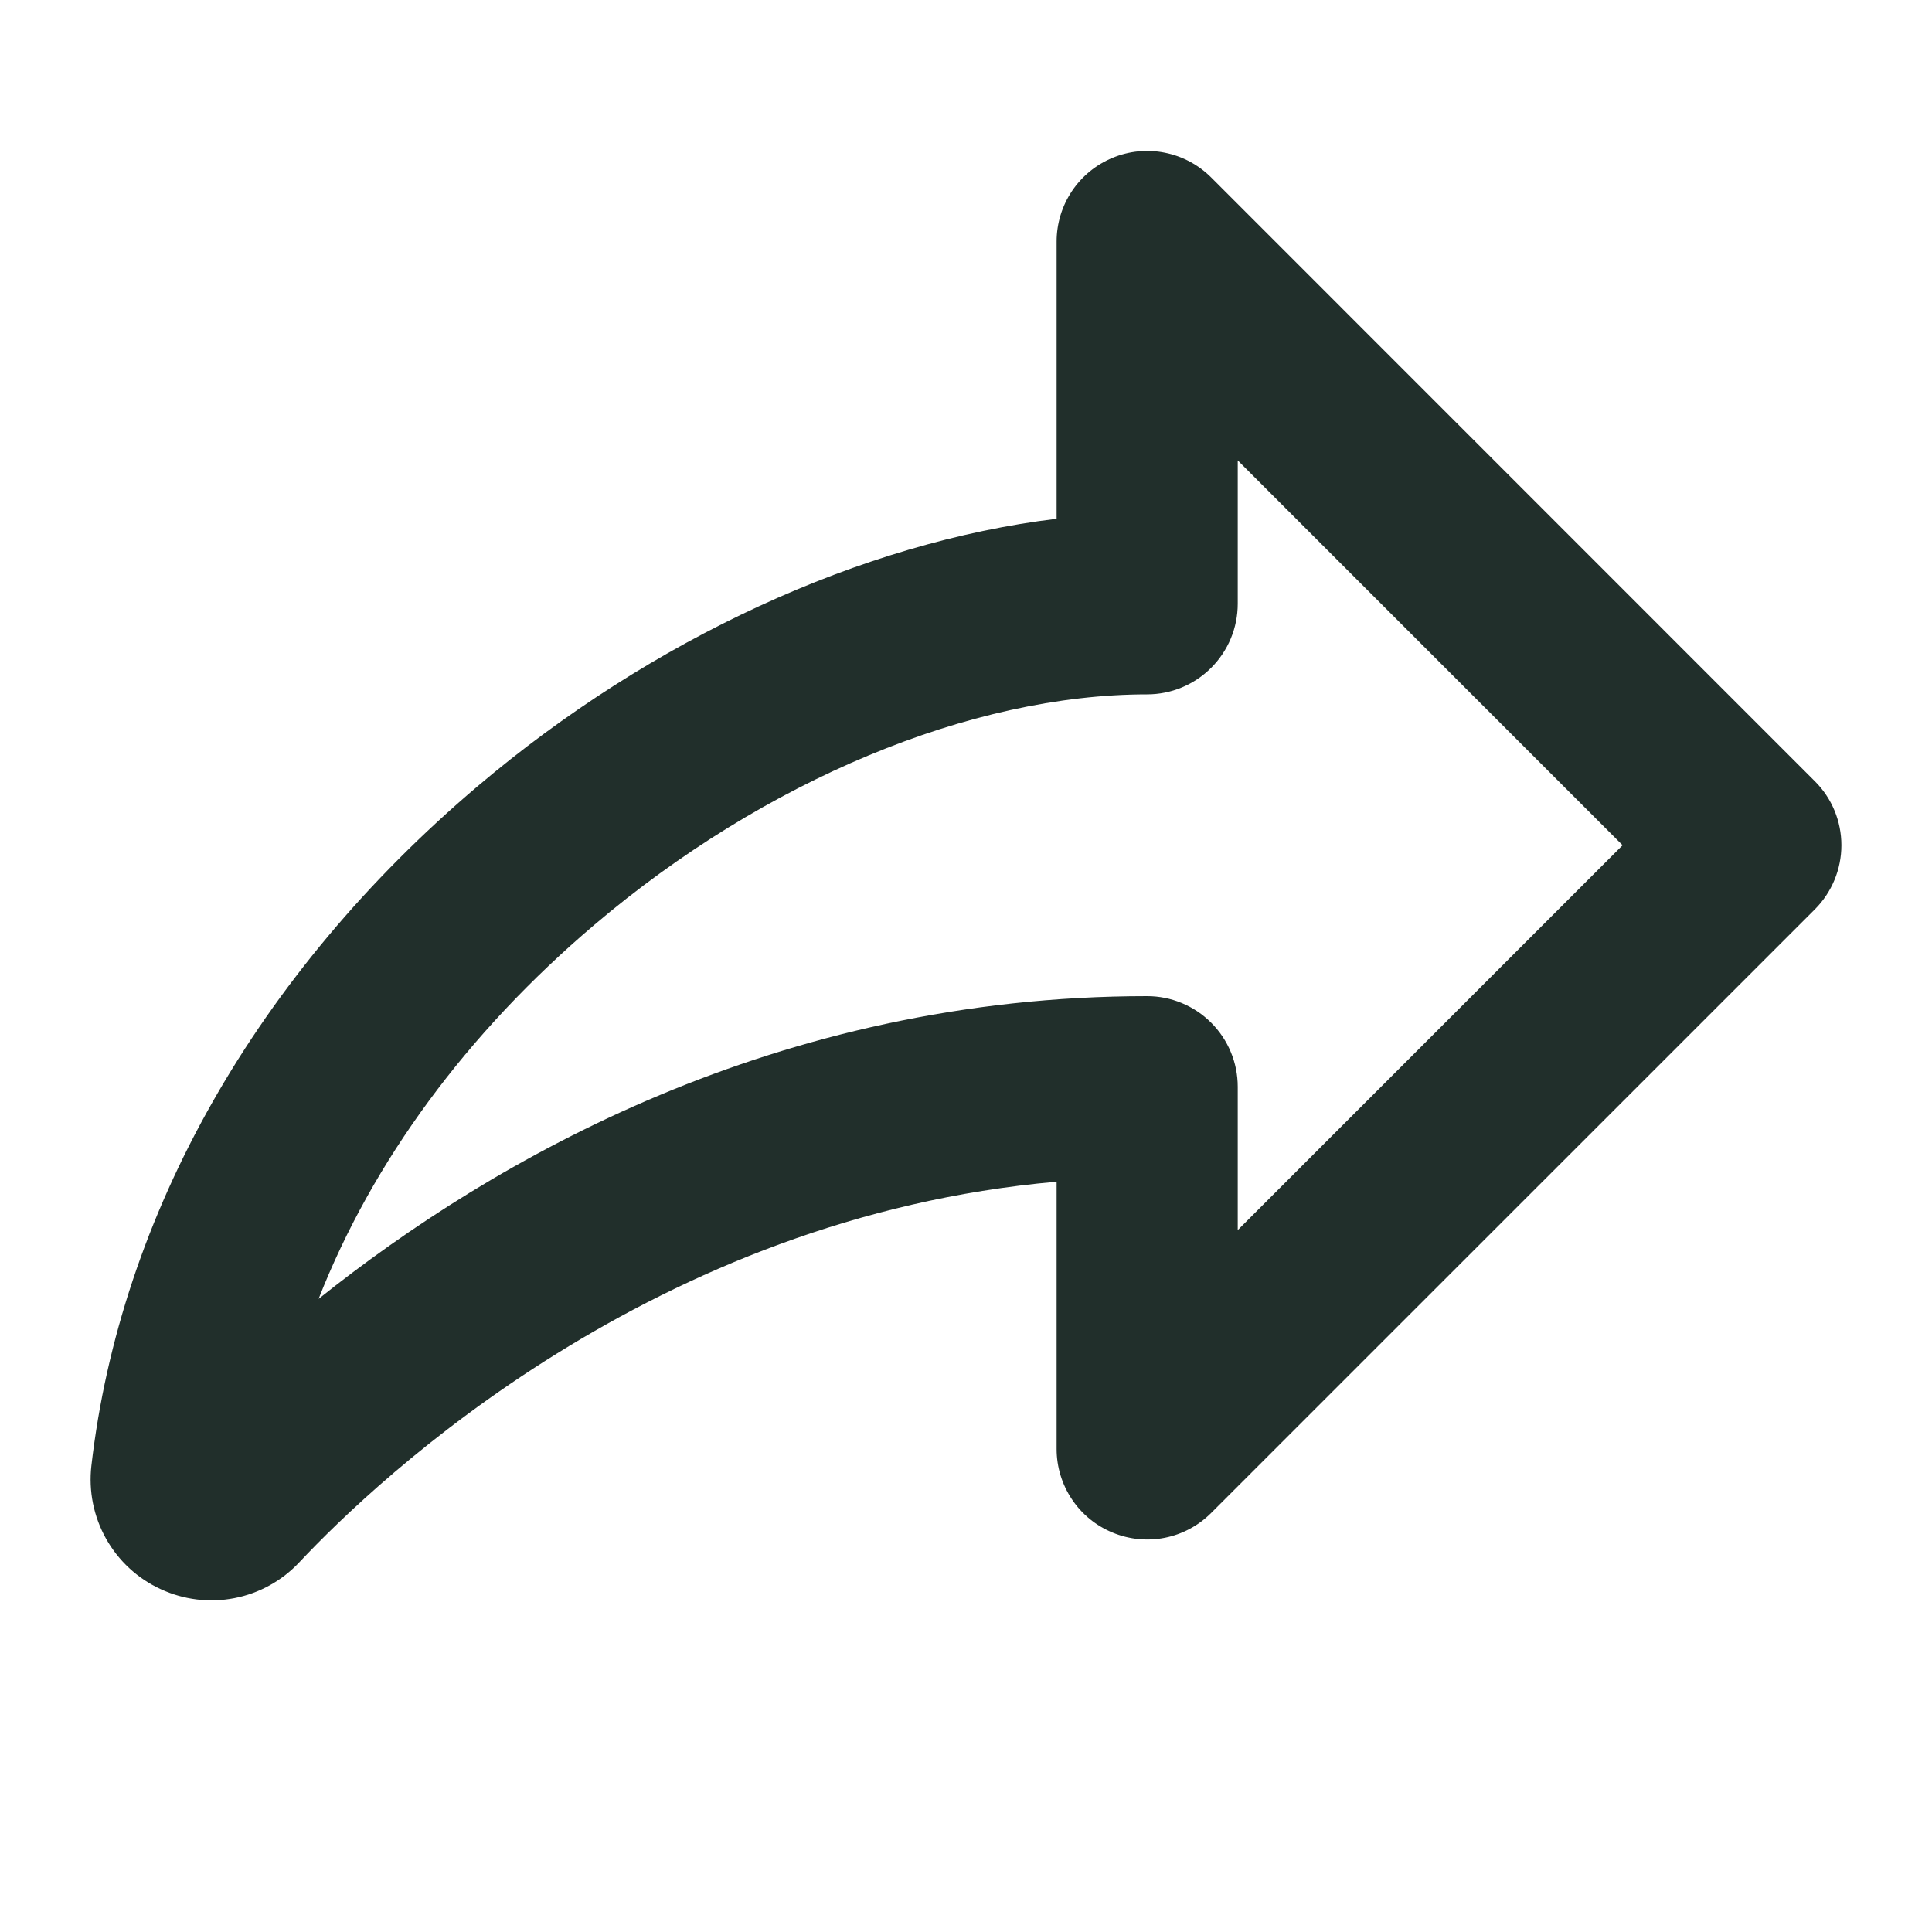
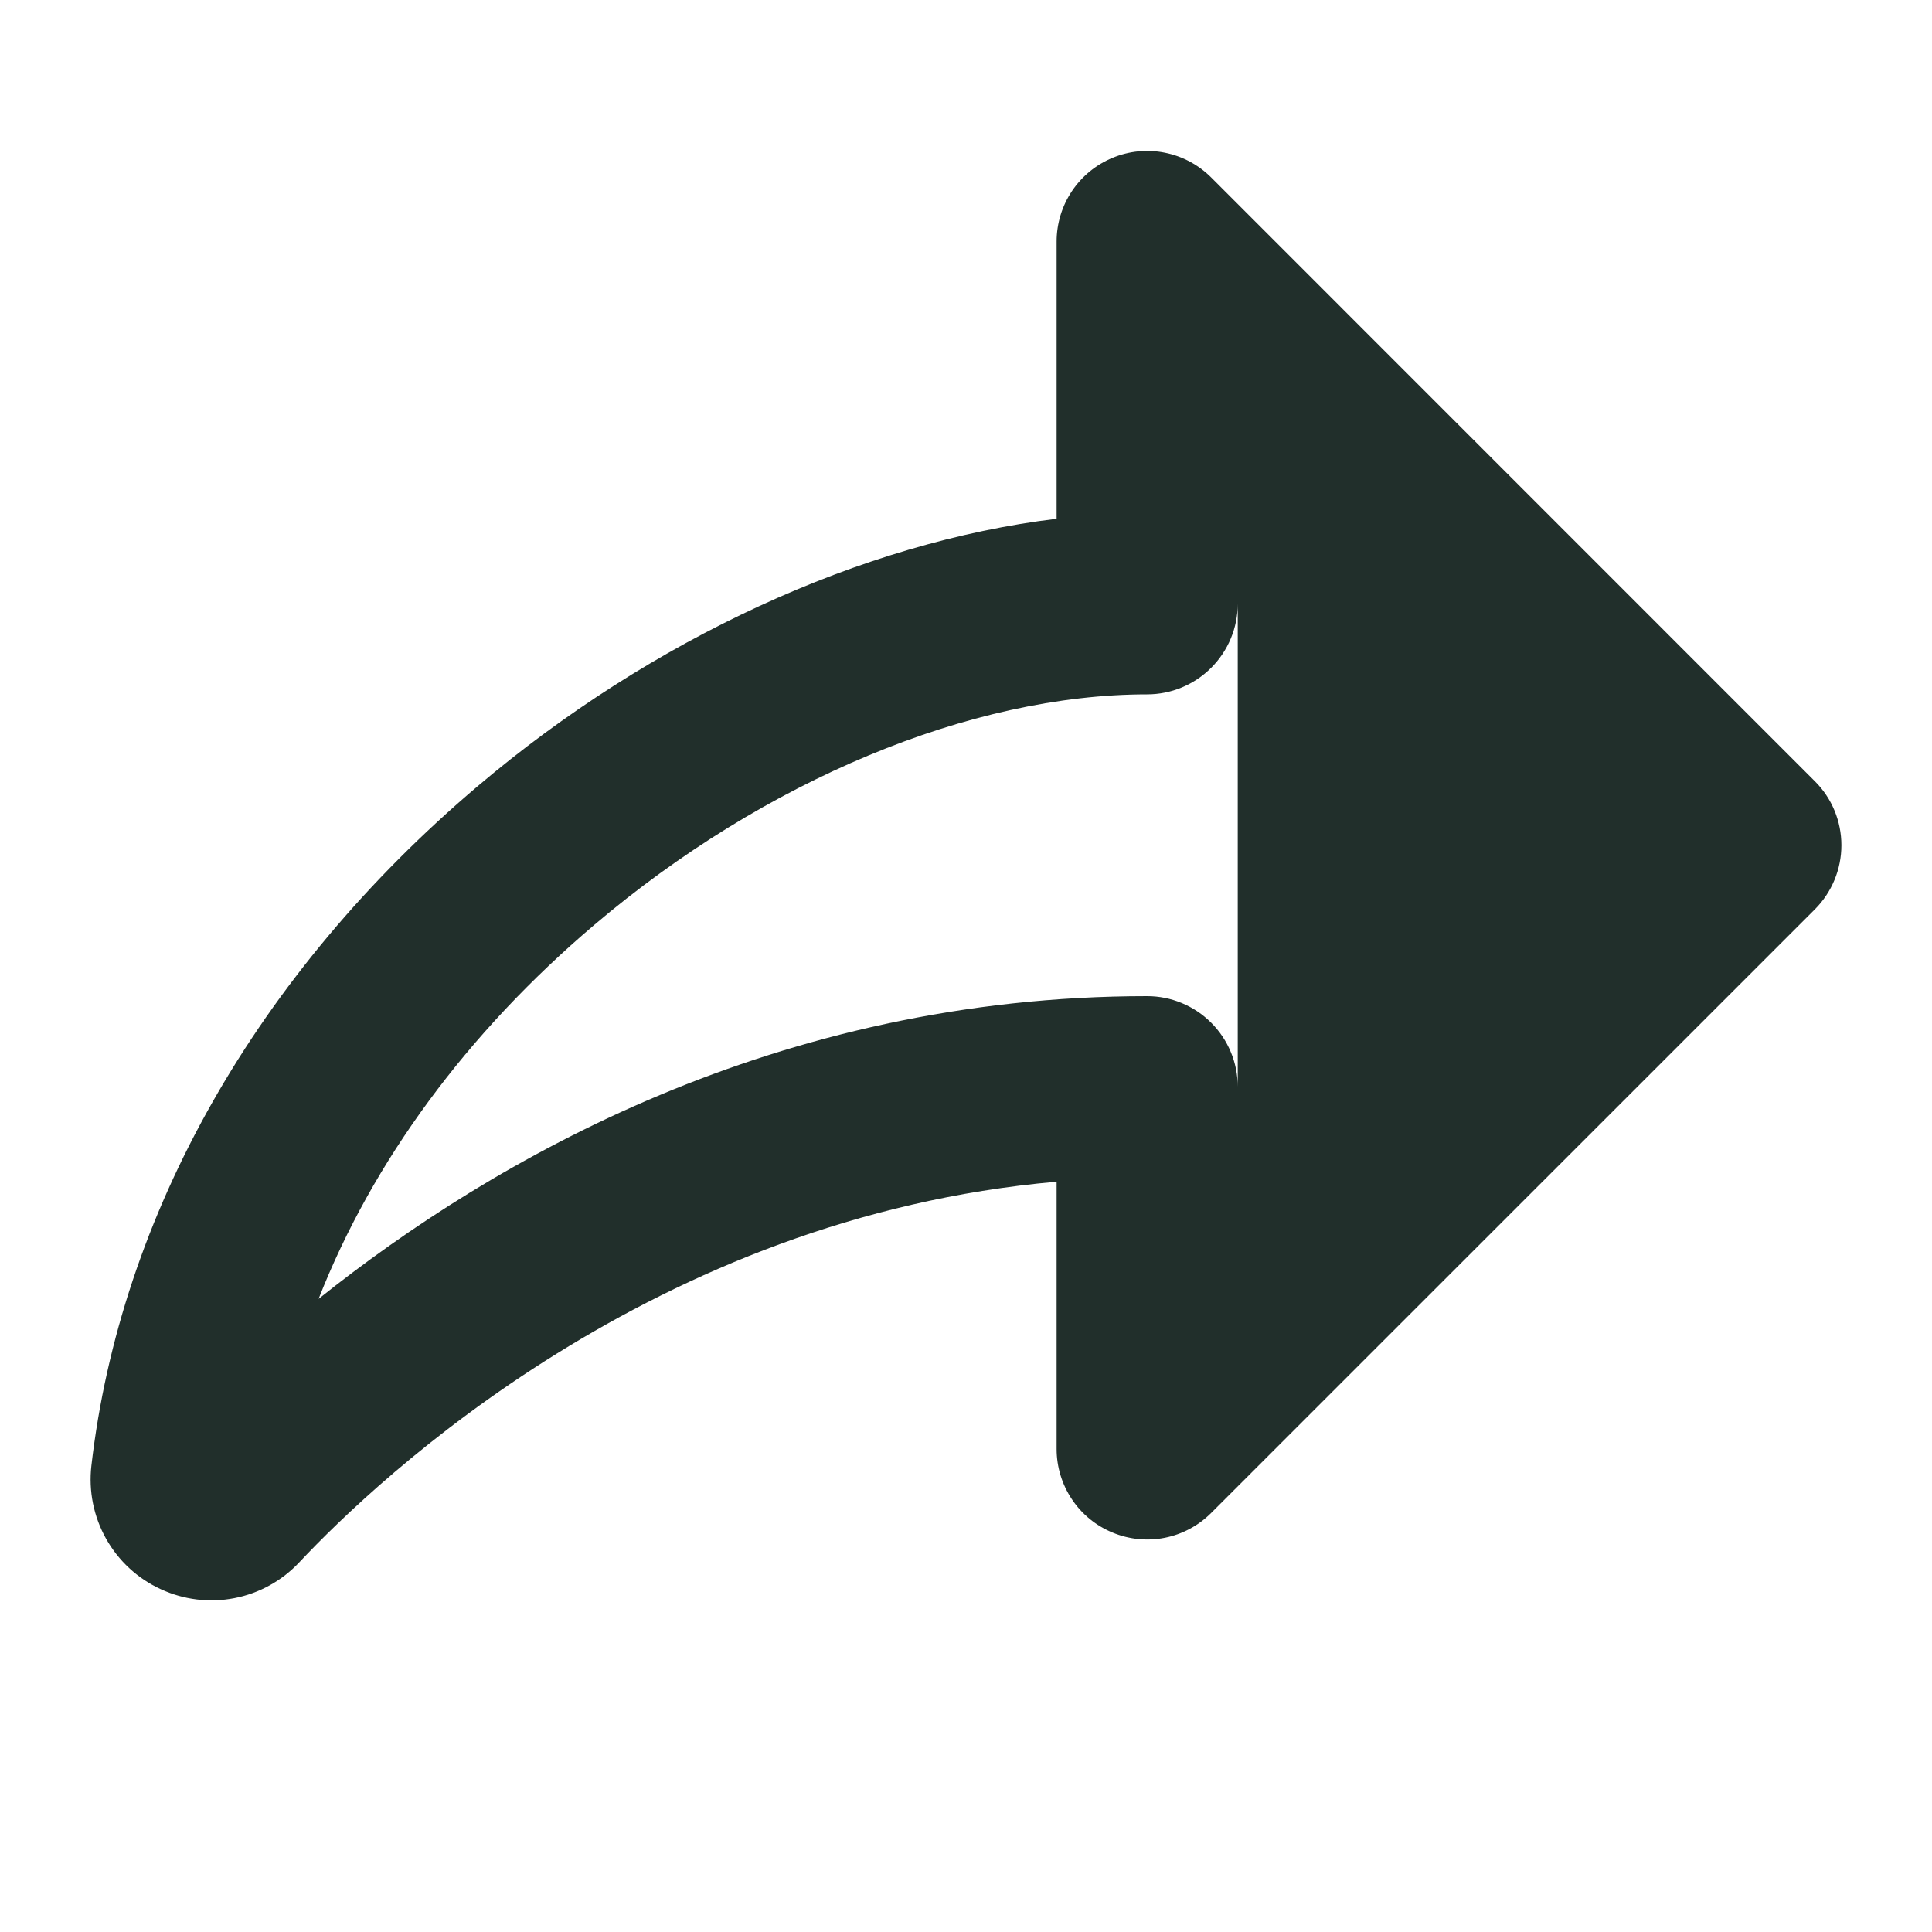
<svg xmlns="http://www.w3.org/2000/svg" width="20" height="20" viewBox="0 0 20 20" fill="none">
-   <path d="M18.788 8.088L12.539 1.838C12.407 1.706 12.24 1.617 12.059 1.581C11.877 1.544 11.688 1.563 11.517 1.634C11.345 1.705 11.199 1.825 11.096 1.979C10.993 2.133 10.938 2.315 10.938 2.5V5.37C8.925 5.614 6.745 6.612 4.942 8.141C2.663 10.074 1.245 12.57 0.946 15.173C0.916 15.434 0.969 15.698 1.097 15.927C1.226 16.157 1.423 16.34 1.662 16.45C1.9 16.561 2.168 16.594 2.426 16.544C2.684 16.494 2.919 16.364 3.099 16.172C3.917 15.302 6.771 12.598 10.938 12.233V15C10.938 15.185 10.993 15.366 11.096 15.52C11.199 15.675 11.345 15.794 11.517 15.865C11.688 15.936 11.876 15.955 12.058 15.919C12.24 15.883 12.407 15.793 12.538 15.662L18.788 9.413C18.963 9.237 19.062 8.999 19.062 8.75C19.062 8.502 18.964 8.263 18.788 8.088ZM12.813 12.734V11.25C12.813 11.001 12.714 10.763 12.538 10.587C12.362 10.411 12.124 10.312 11.875 10.312C8.047 10.312 5.112 11.997 3.298 13.446C3.855 12.027 4.831 10.694 6.155 9.572C7.914 8.079 10.053 7.188 11.875 7.188C12.124 7.188 12.362 7.089 12.538 6.913C12.714 6.737 12.813 6.499 12.813 6.25V4.766L16.797 8.75L12.813 12.734Z" fill="#212F2B" />
+   <path d="M18.788 8.088L12.539 1.838C12.407 1.706 12.24 1.617 12.059 1.581C11.877 1.544 11.688 1.563 11.517 1.634C11.345 1.705 11.199 1.825 11.096 1.979C10.993 2.133 10.938 2.315 10.938 2.5V5.37C8.925 5.614 6.745 6.612 4.942 8.141C2.663 10.074 1.245 12.57 0.946 15.173C0.916 15.434 0.969 15.698 1.097 15.927C1.226 16.157 1.423 16.34 1.662 16.45C1.9 16.561 2.168 16.594 2.426 16.544C2.684 16.494 2.919 16.364 3.099 16.172C3.917 15.302 6.771 12.598 10.938 12.233V15C10.938 15.185 10.993 15.366 11.096 15.52C11.199 15.675 11.345 15.794 11.517 15.865C11.688 15.936 11.876 15.955 12.058 15.919C12.24 15.883 12.407 15.793 12.538 15.662L18.788 9.413C18.963 9.237 19.062 8.999 19.062 8.75C19.062 8.502 18.964 8.263 18.788 8.088ZM12.813 12.734V11.25C12.813 11.001 12.714 10.763 12.538 10.587C12.362 10.411 12.124 10.312 11.875 10.312C8.047 10.312 5.112 11.997 3.298 13.446C3.855 12.027 4.831 10.694 6.155 9.572C7.914 8.079 10.053 7.188 11.875 7.188C12.124 7.188 12.362 7.089 12.538 6.913C12.714 6.737 12.813 6.499 12.813 6.25V4.766L12.813 12.734Z" fill="#212F2B" />
</svg>